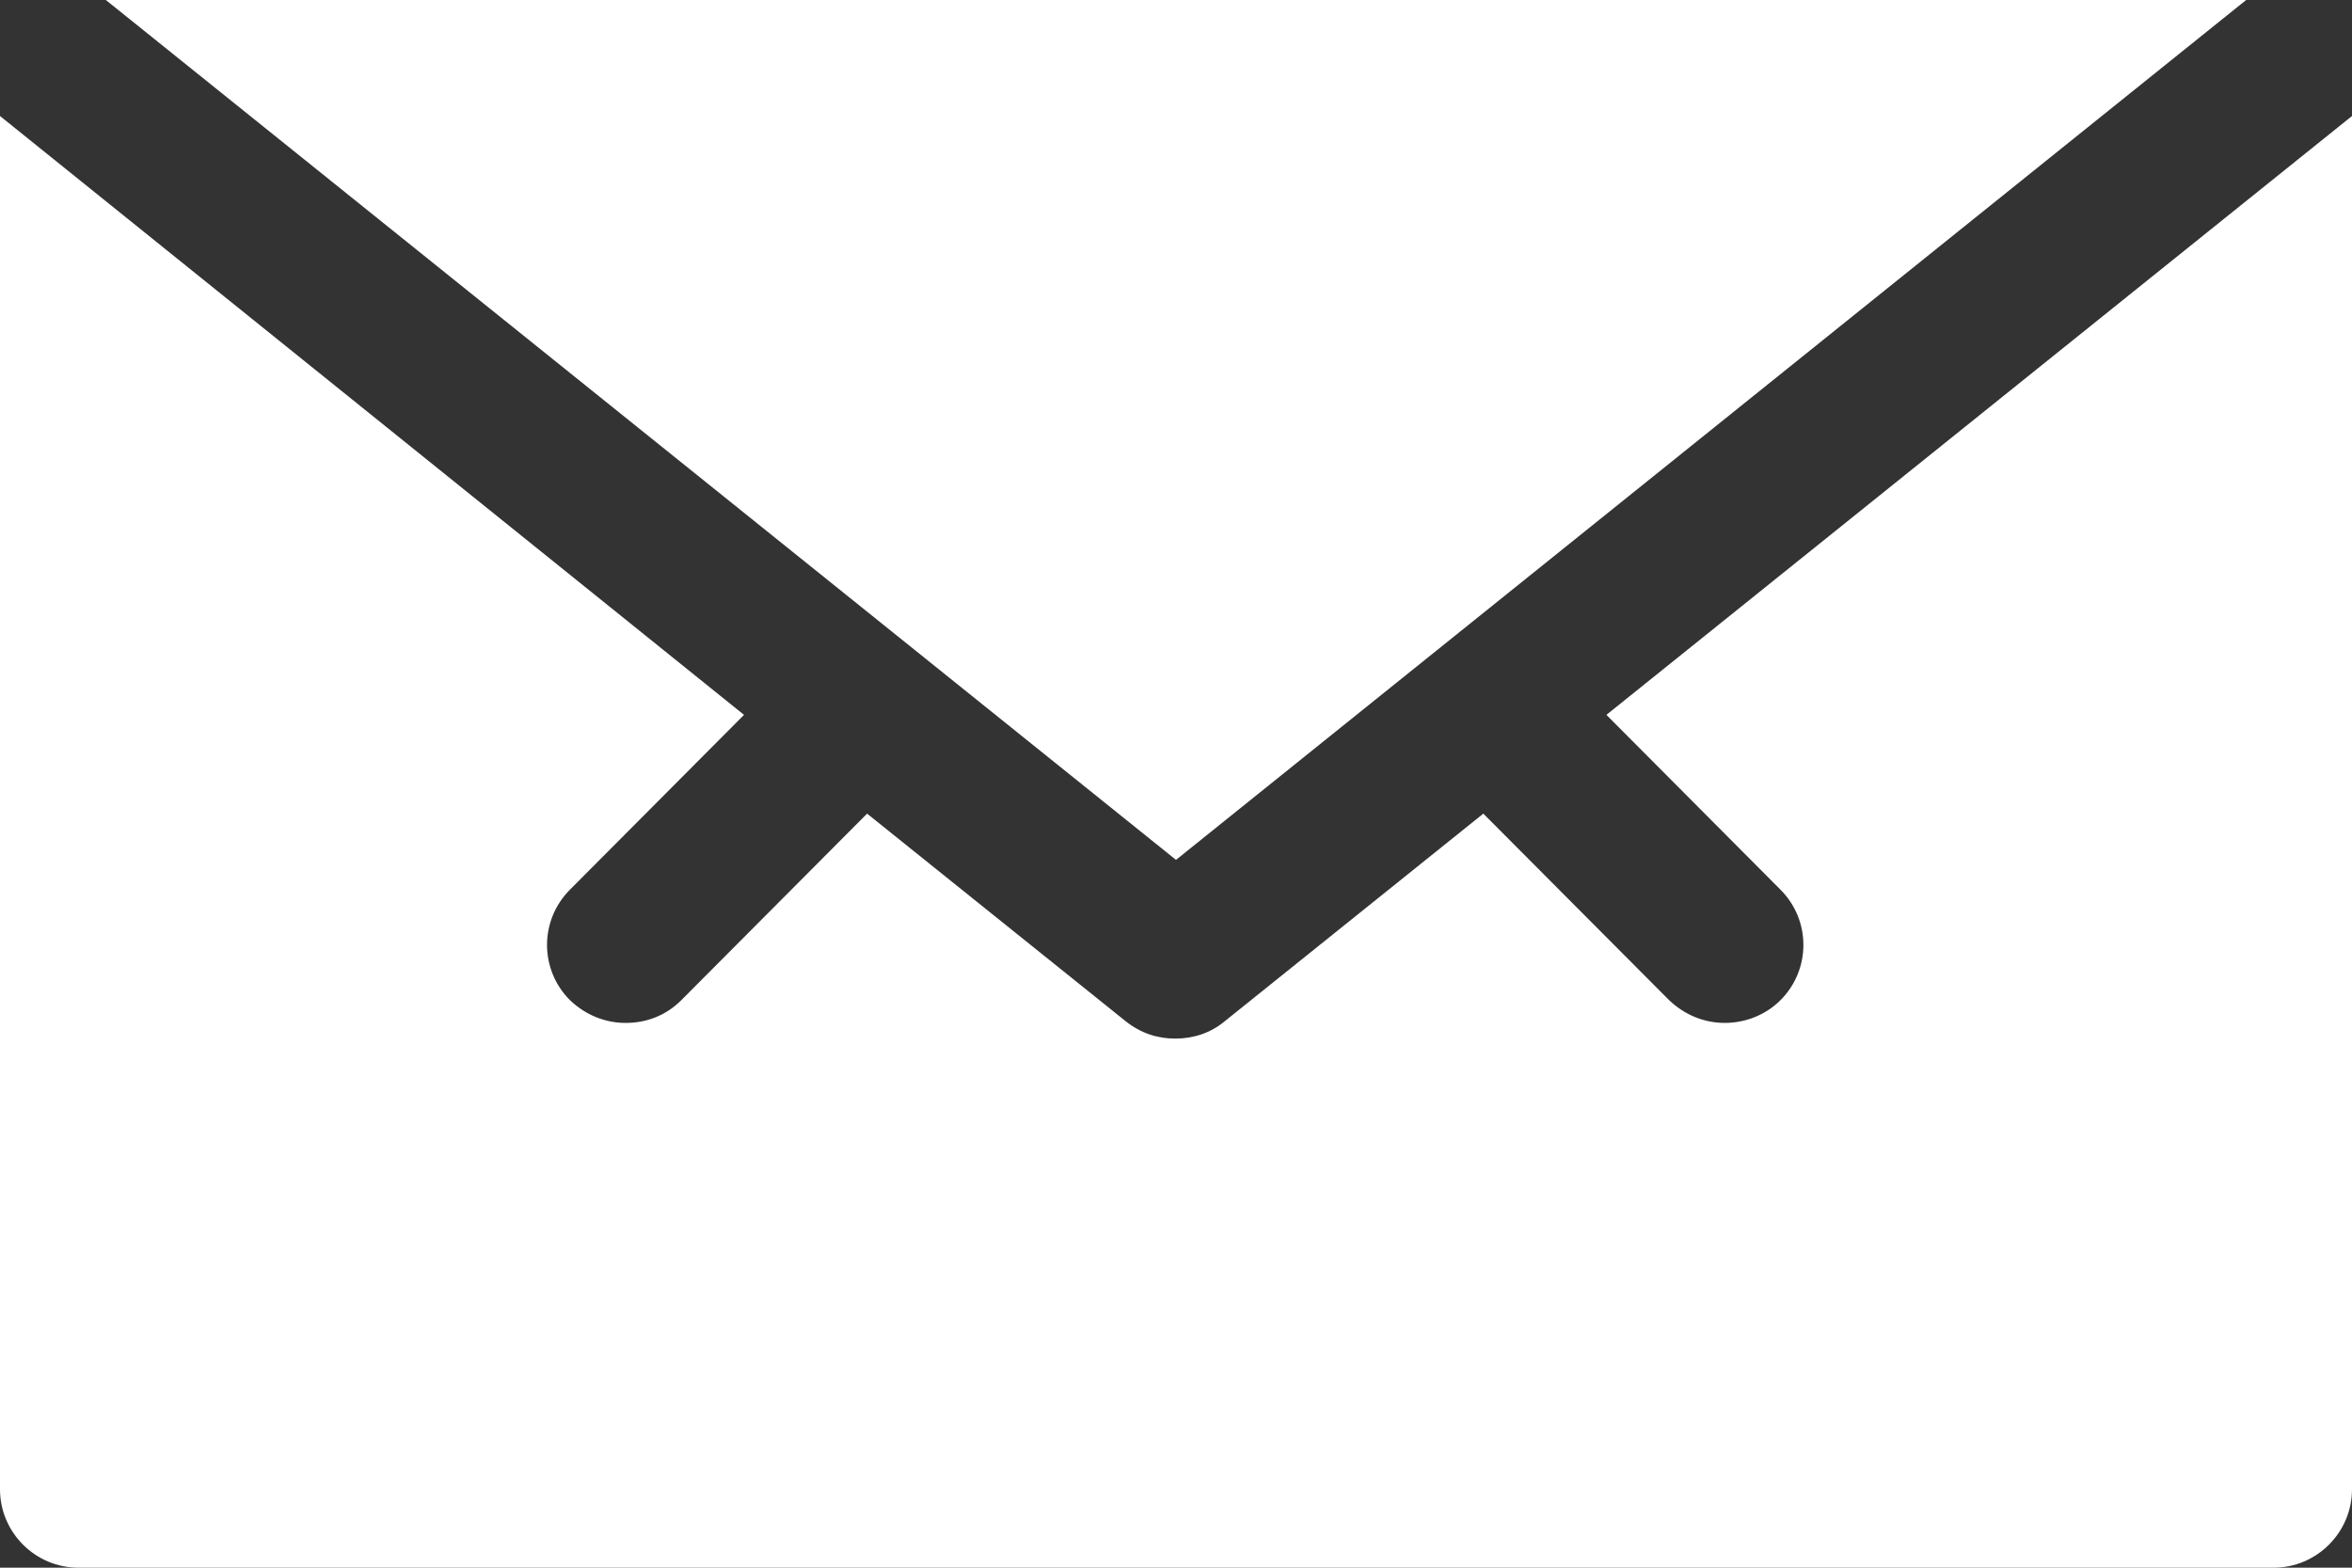
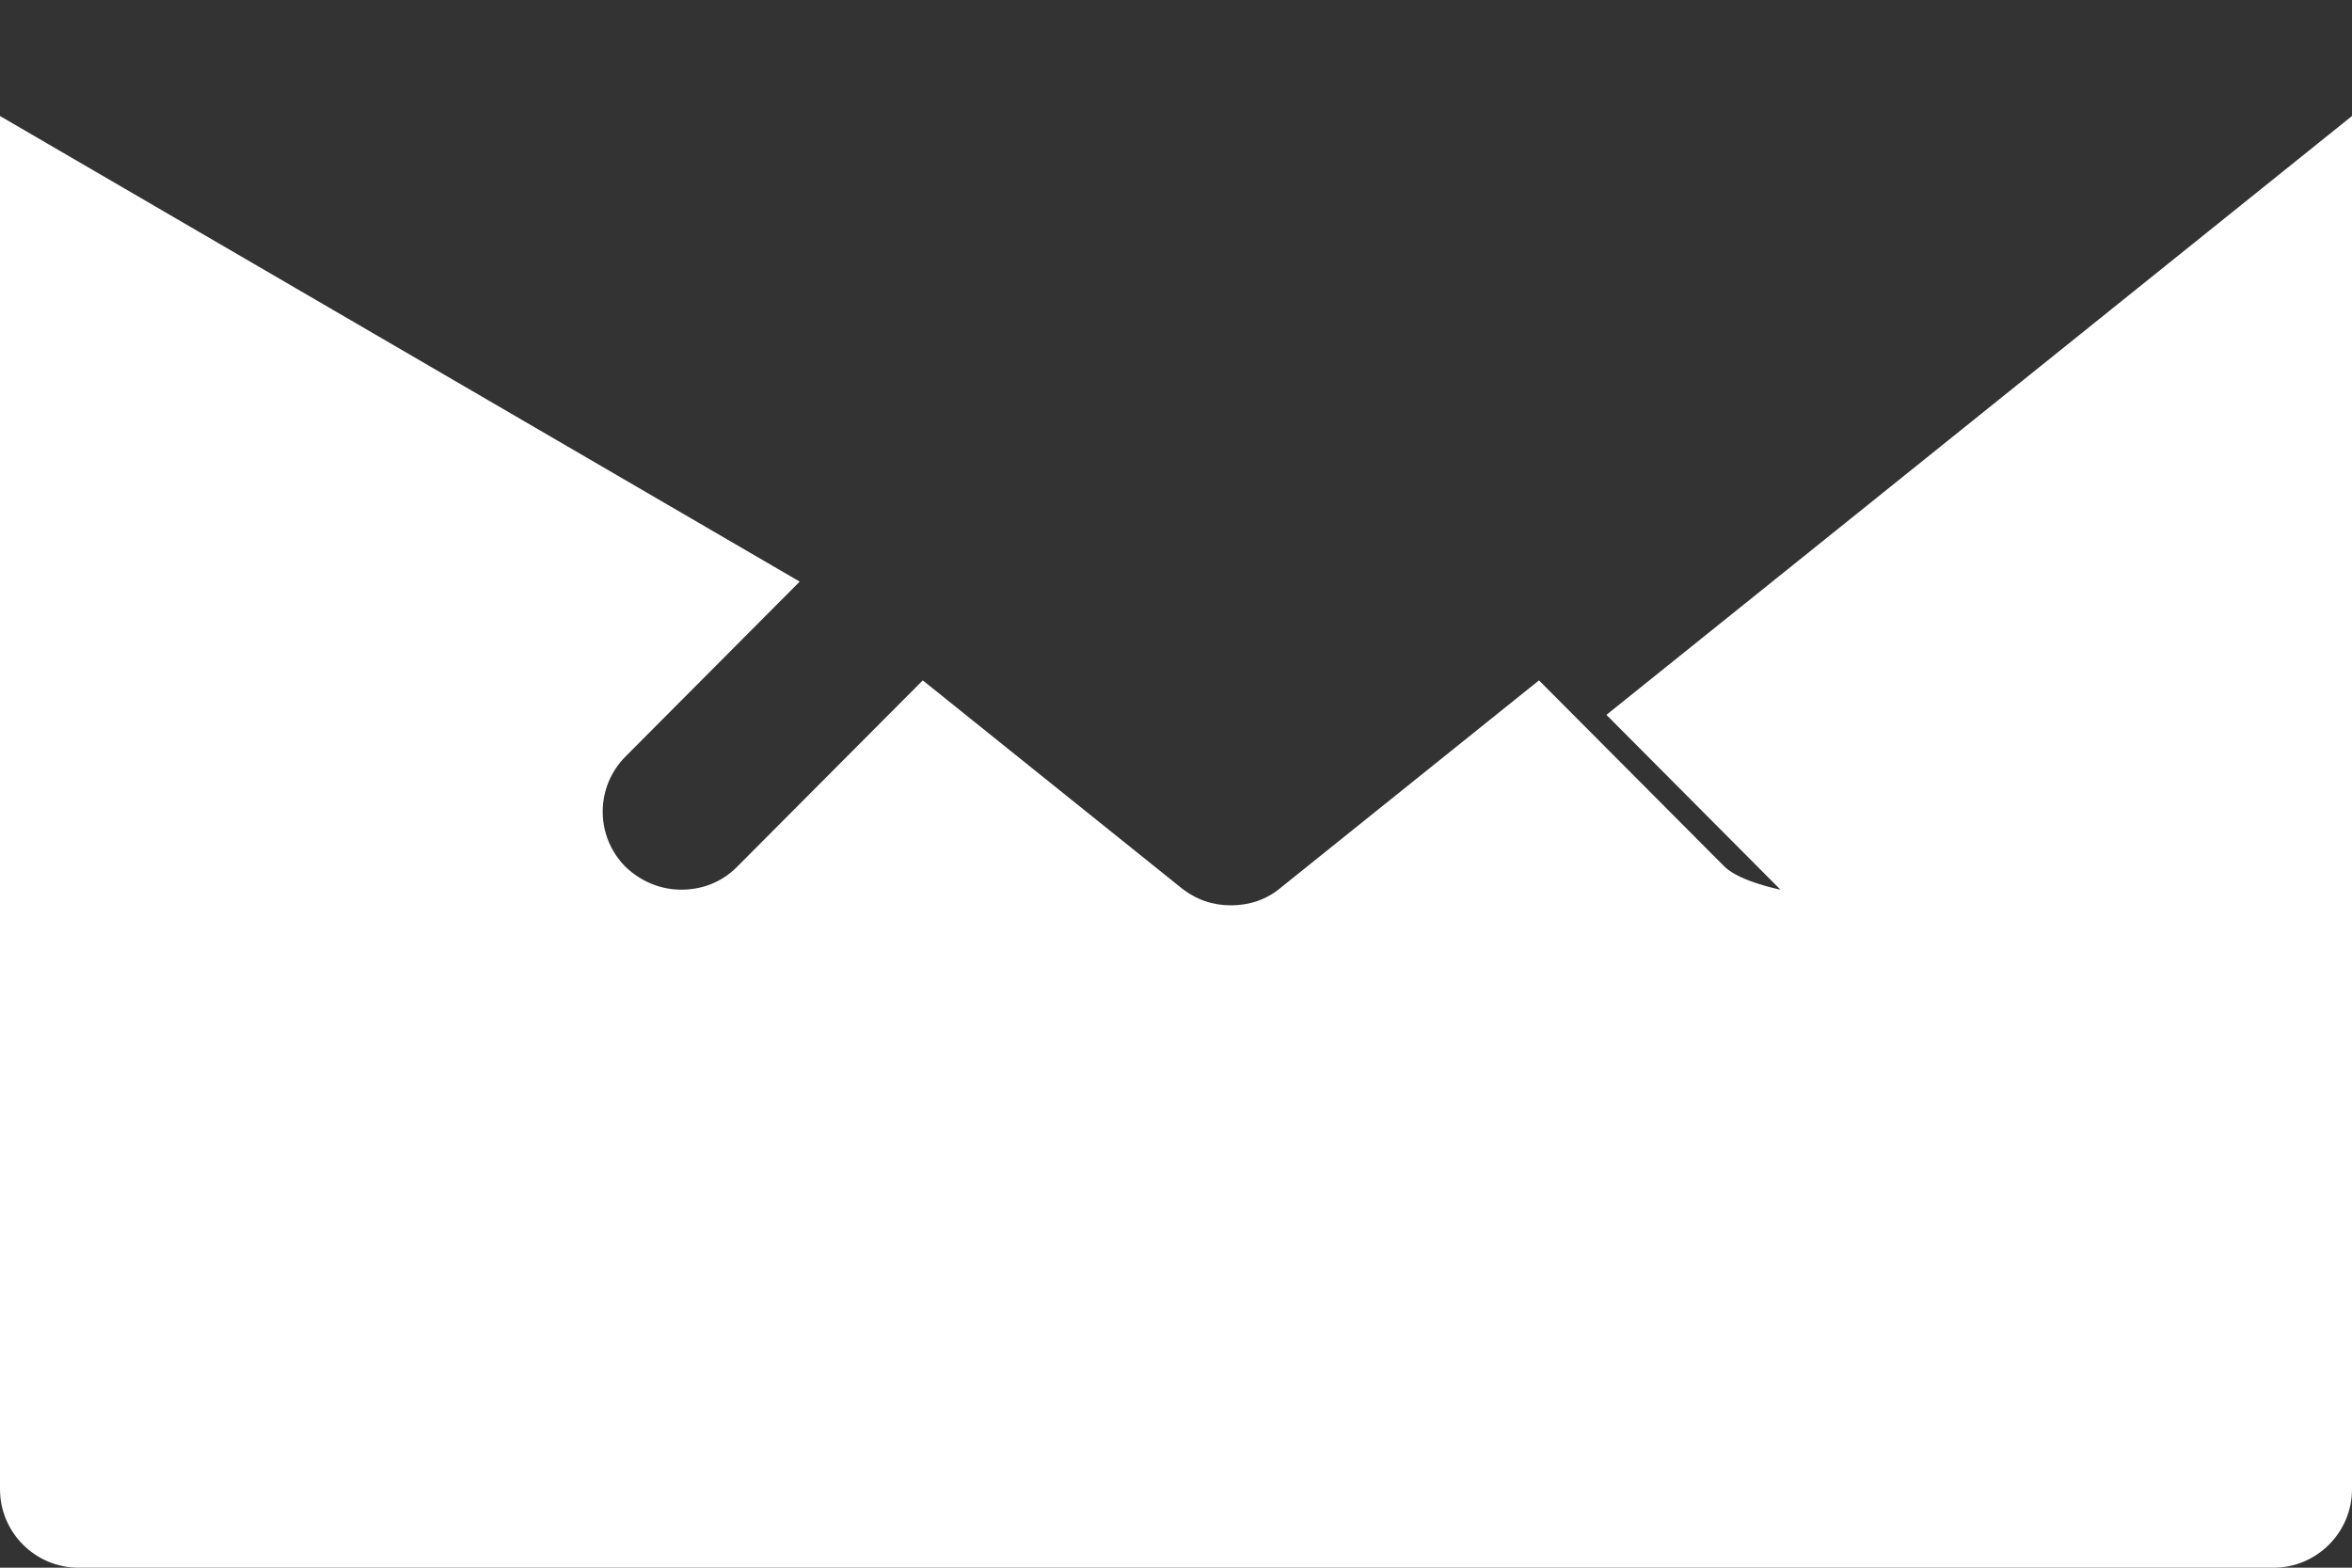
<svg xmlns="http://www.w3.org/2000/svg" id="Layer_1" data-name="Layer 1" viewBox="0 0 30 20">
  <rect x="0" y="0" width="30" height="20" fill="#333333" stroke="none" />
  <defs>
    <style>
      .cls-1 {
        fill: #fff;
      }
    </style>
  </defs>
-   <polygon class="cls-1" points="1.35 0 15 10.97 28.65 0 1.35 0" />
-   <path class="cls-1" d="M20.49,9.12l2.22,2.23c.39.39.39,1.02,0,1.41-.19.19-.45.29-.71.29s-.51-.1-.71-.29l-2.37-2.38-3.3,2.65c-.18.15-.4.22-.63.22s-.44-.07-.63-.22l-3.3-2.65-2.37,2.38c-.2.2-.45.29-.71.29s-.51-.1-.71-.29c-.39-.39-.39-1.02,0-1.41l2.22-2.23L0,1.48v17.52c0,.55.45,1,1,1h28c.55,0,1-.45,1-1V1.48l-9.51,7.64Z" />
+   <path class="cls-1" d="M20.49,9.12l2.22,2.23s-.51-.1-.71-.29l-2.37-2.38-3.3,2.65c-.18.15-.4.22-.63.22s-.44-.07-.63-.22l-3.3-2.65-2.37,2.38c-.2.2-.45.29-.71.29s-.51-.1-.71-.29c-.39-.39-.39-1.02,0-1.41l2.22-2.23L0,1.48v17.52c0,.55.45,1,1,1h28c.55,0,1-.45,1-1V1.48l-9.51,7.64Z" />
</svg>